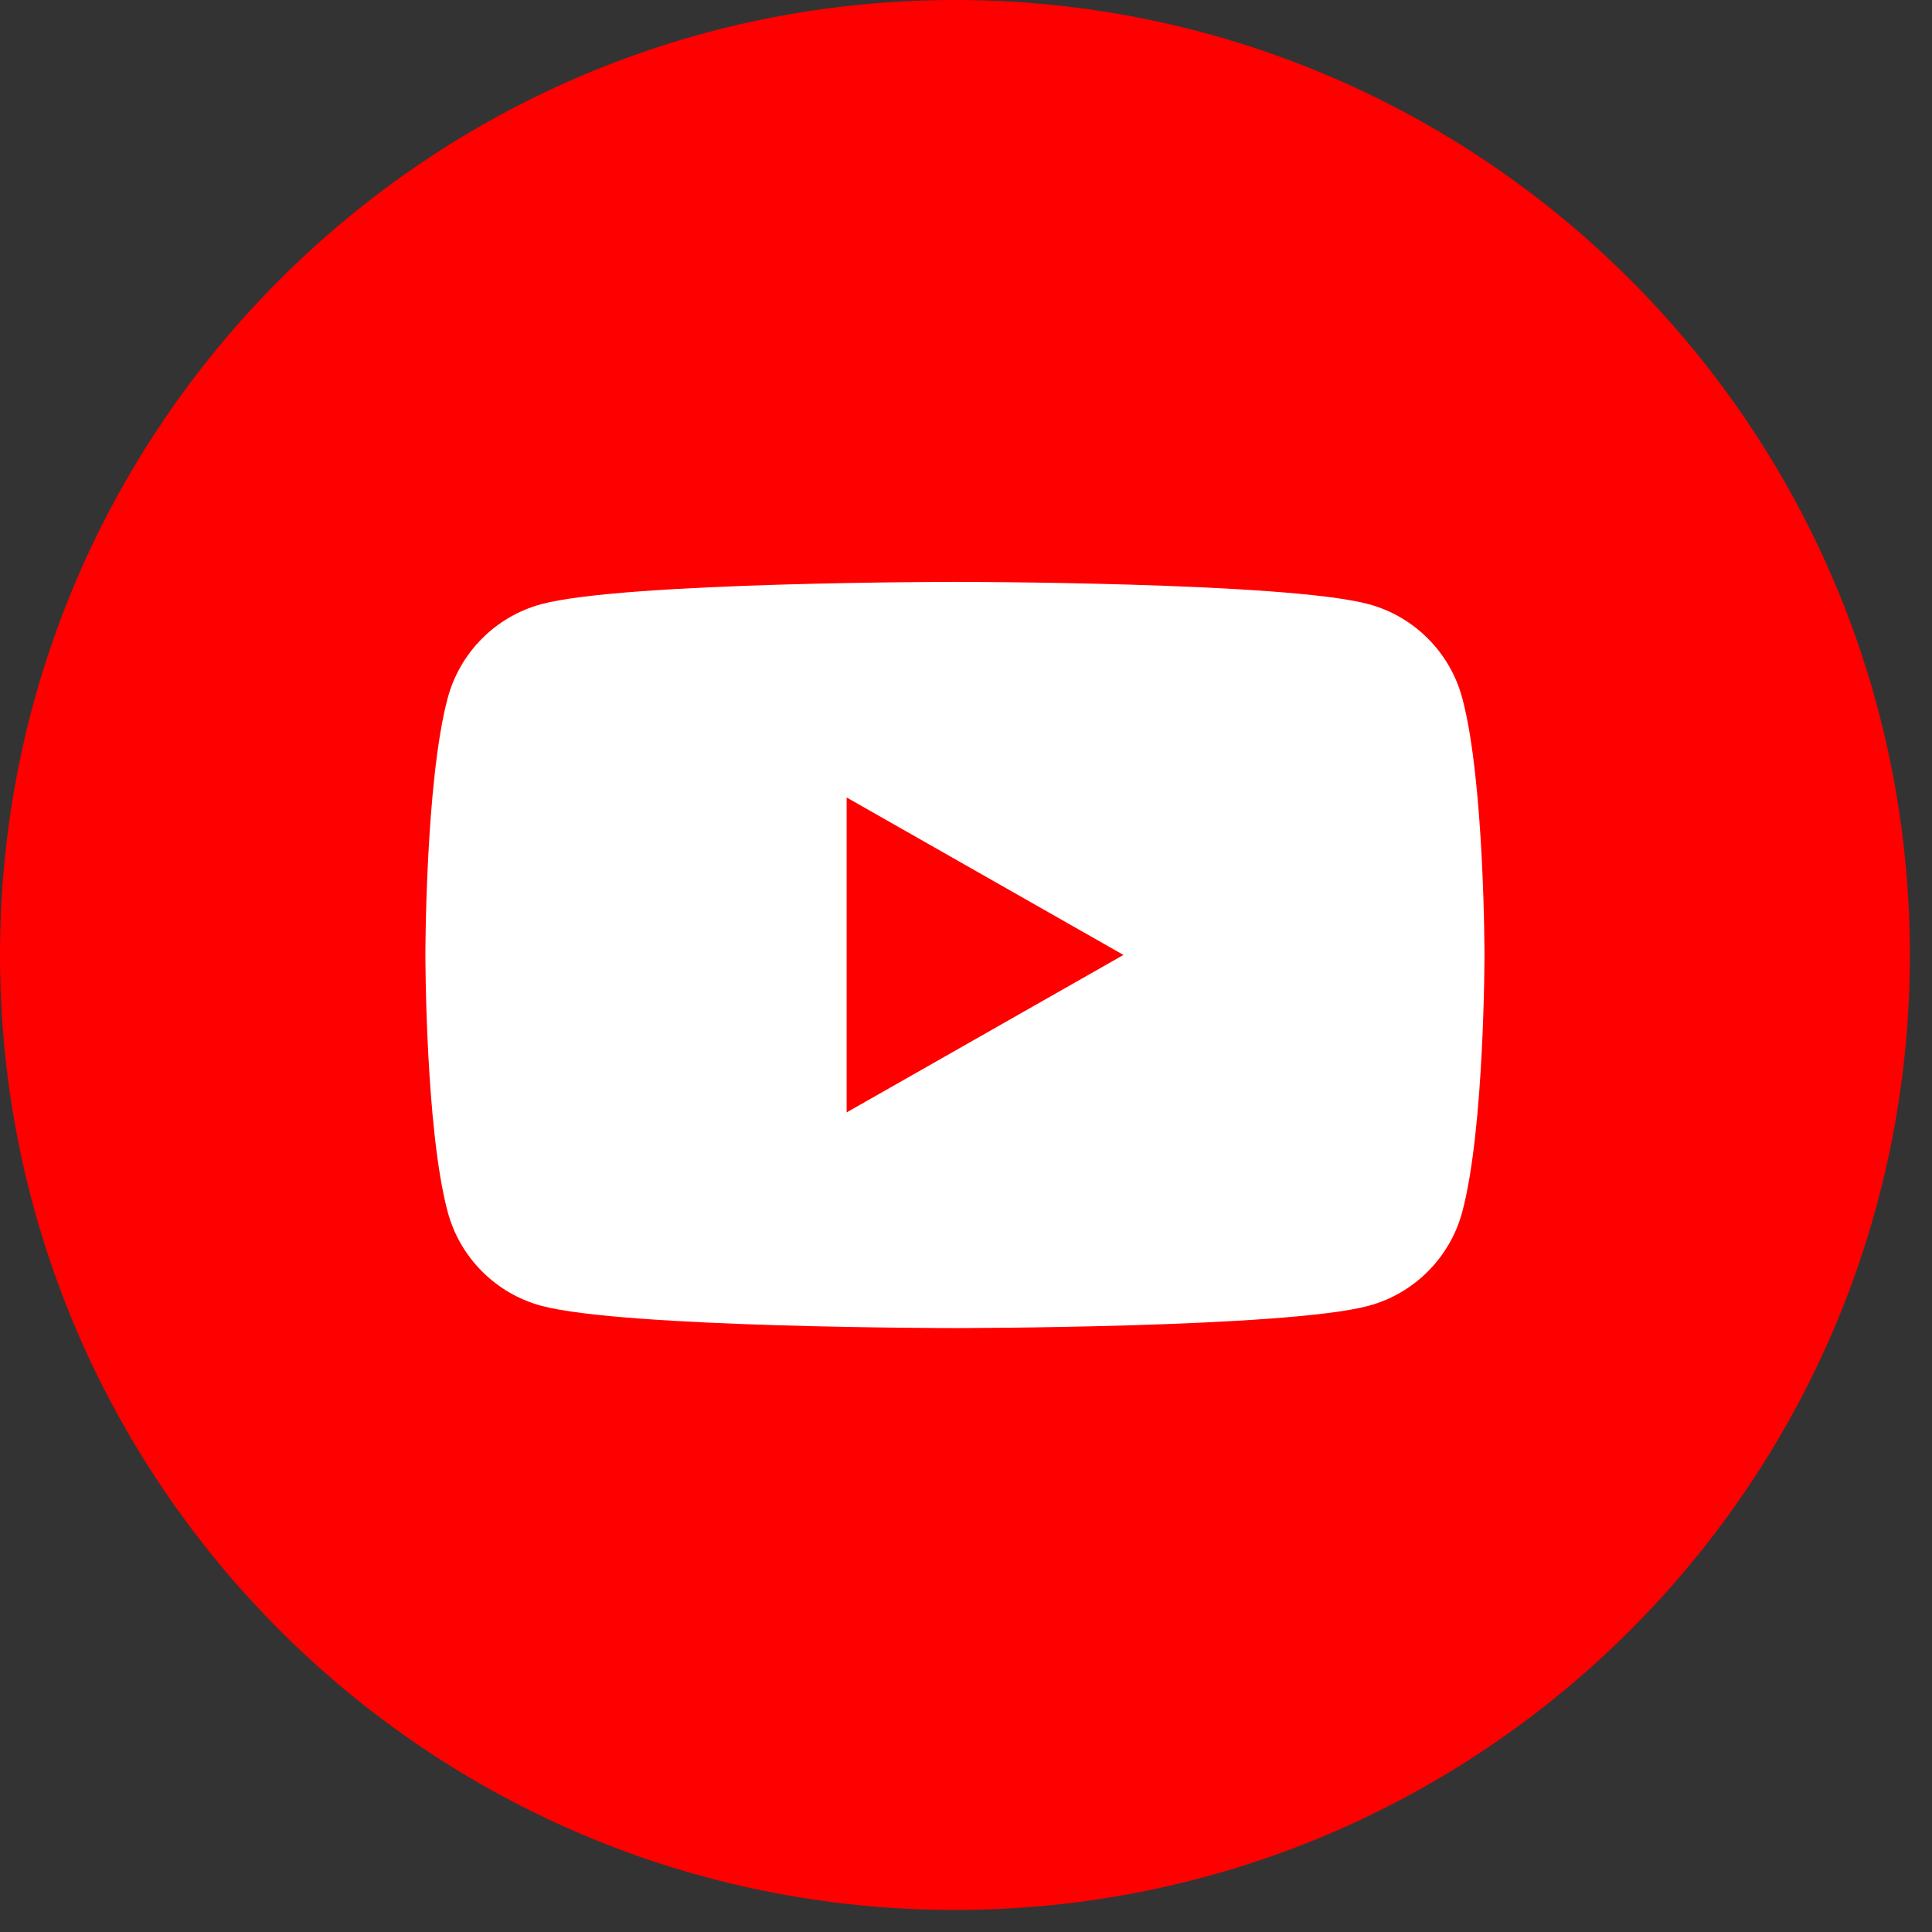
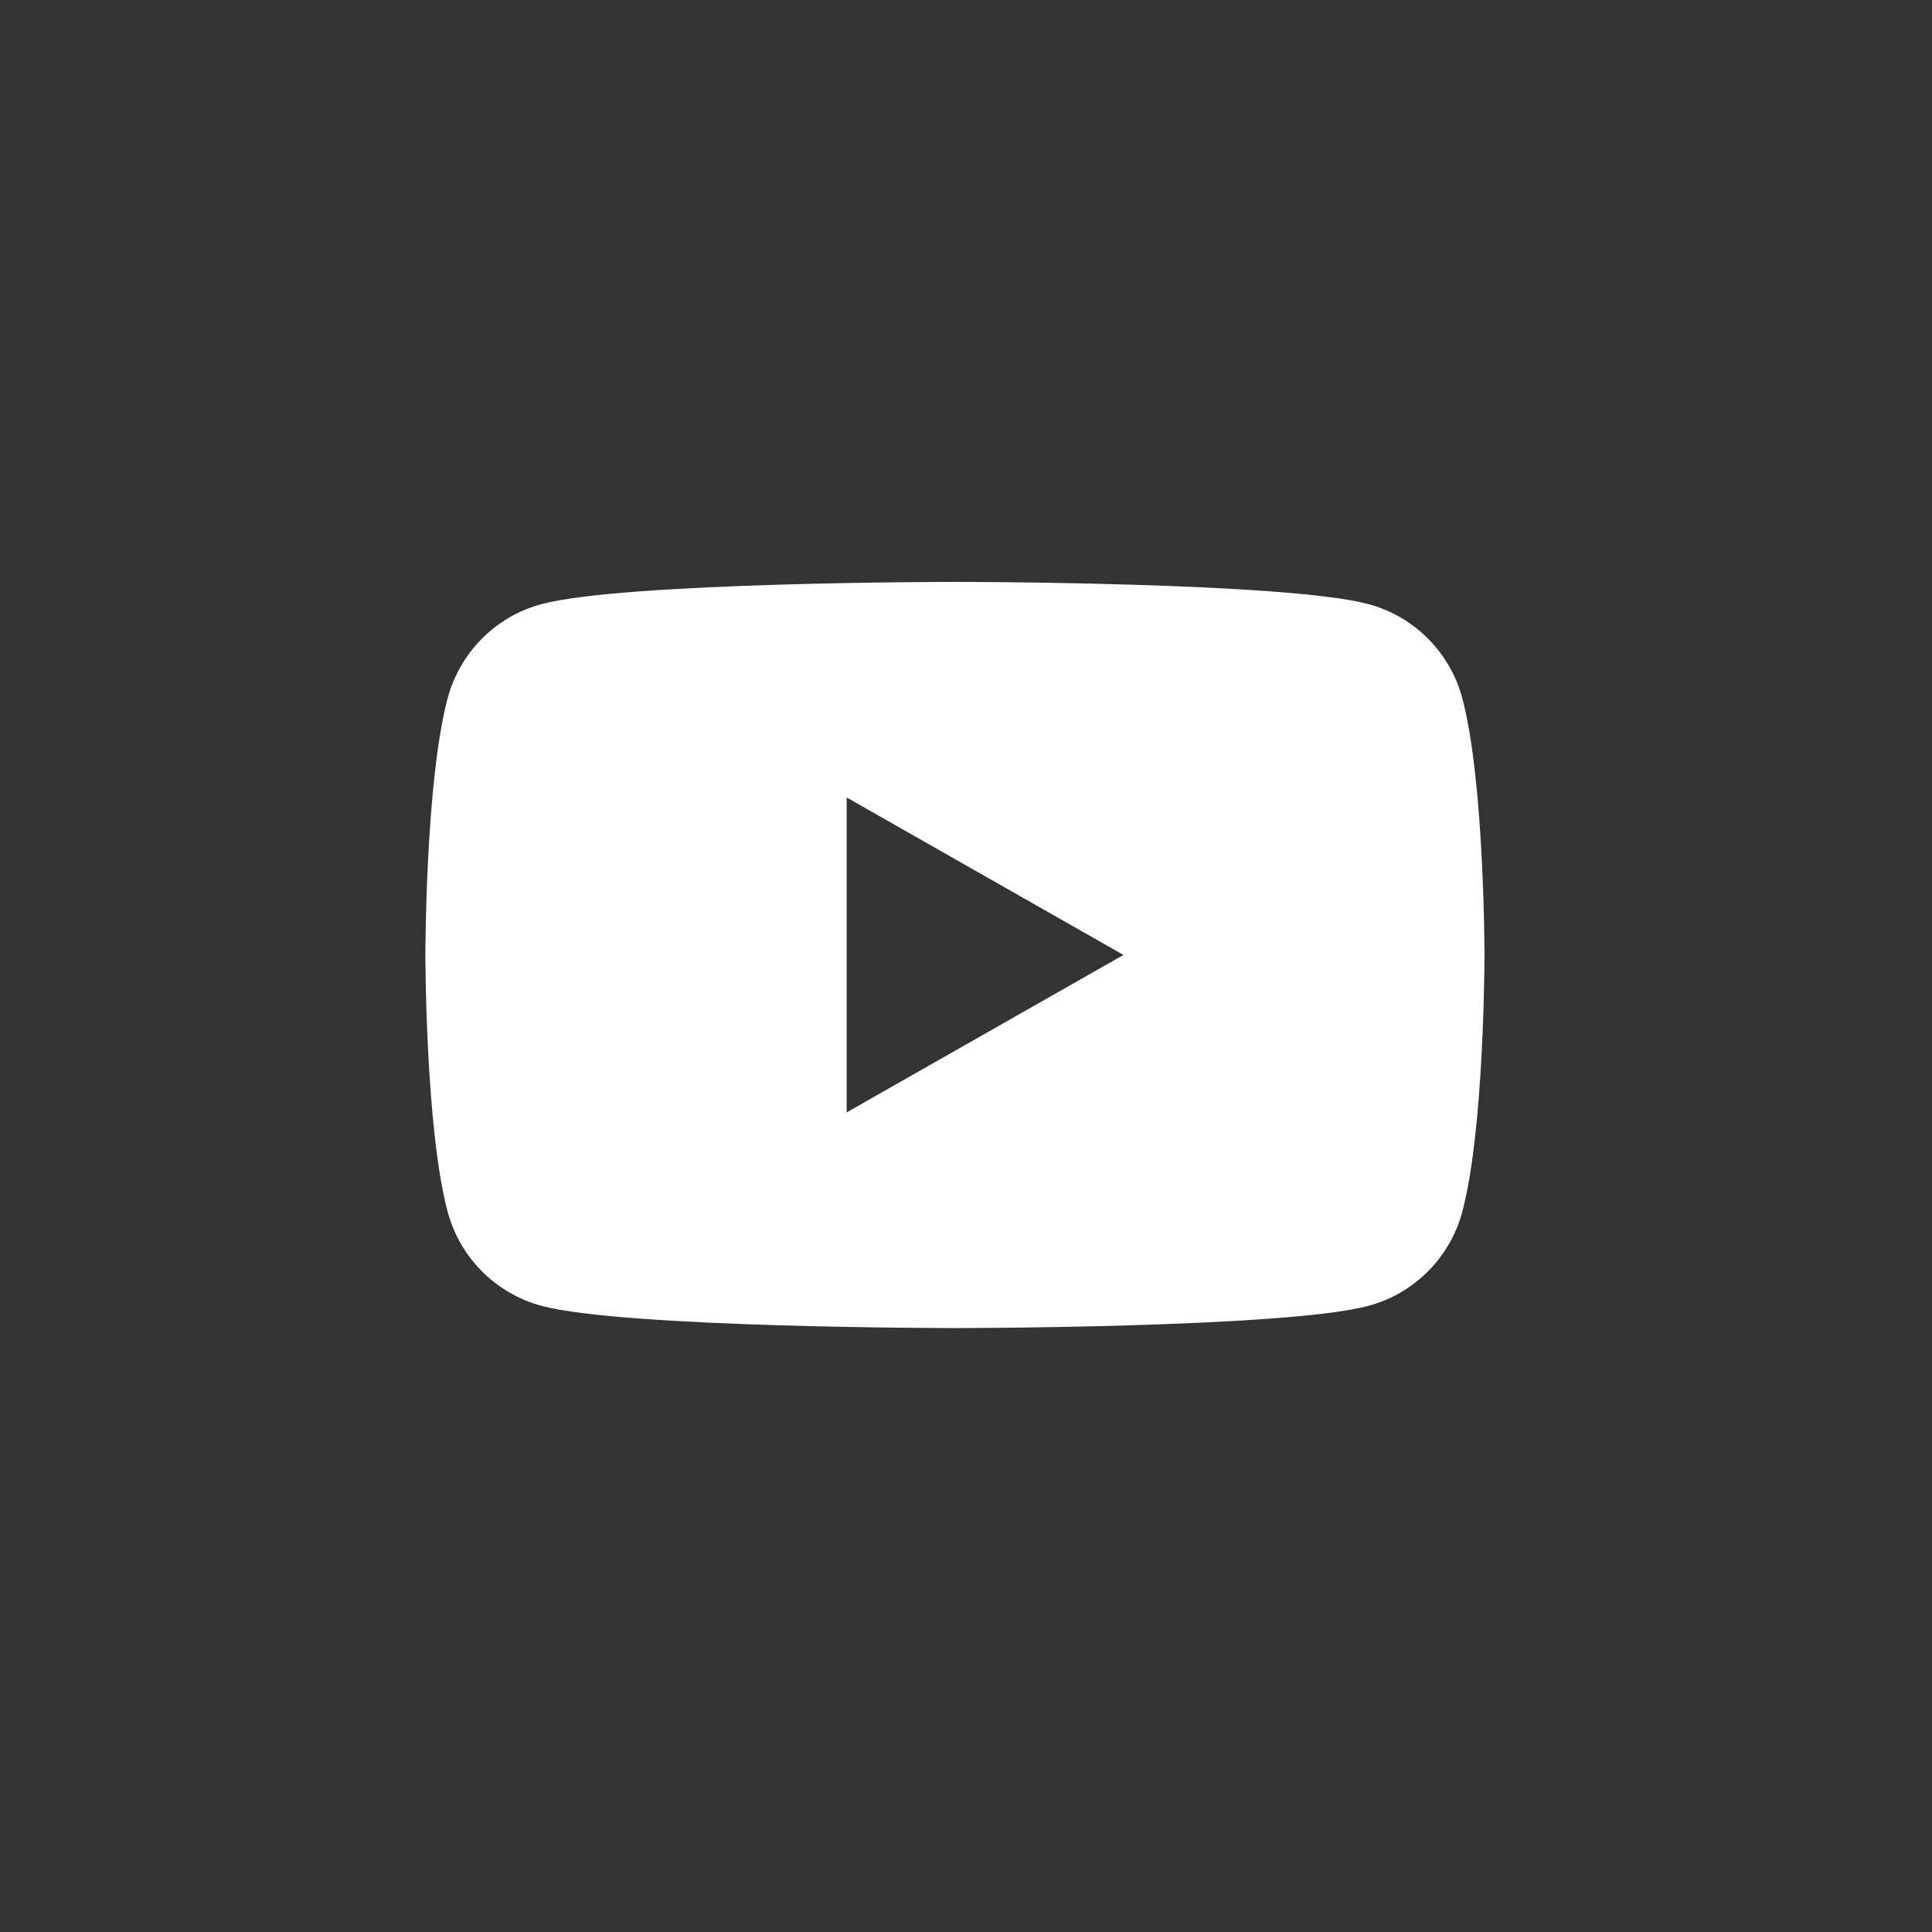
<svg xmlns="http://www.w3.org/2000/svg" width="22px" height="22px" viewBox="0 0 22 22" version="1.1">
  <rect x="0" y="0" width="22" height="22" fill="#333333" stroke="none" />
  <title>FFB69FD4-0E71-4744-9D71-39C8AF8F1B6F</title>
  <g id="UI" stroke="none" stroke-width="1" fill="none" fill-rule="evenodd">
    <g id="Promenad24-Cimlap-UI-WD" transform="translate(-1438, -31)">
      <g id="Header" transform="translate(0, -0)">
        <g id="Top-head" transform="translate(157, 21)">
          <g id="Spcial" transform="translate(1197, 10)">
            <g id="youtube" transform="translate(84, 0)">
-               <path d="M10.874,21.749 L10.874,21.749 C4.868,21.749 0,16.88 0,10.874 C0,4.868 4.868,-0 10.874,-0 C16.88,-0 21.748,4.868 21.748,10.874 C21.748,16.88 16.88,21.749 10.874,21.749" id="Fill-1" fill="#FF0000" />
              <path d="M9.641,12.667 L9.641,9.081 L12.793,10.874 L9.641,12.667 Z M16.652,7.953 C16.514,7.431 16.105,7.02 15.586,6.88 C14.646,6.626 10.874,6.626 10.874,6.626 C10.874,6.626 7.103,6.626 6.163,6.88 C5.644,7.02 5.235,7.431 5.097,7.953 C4.844,8.899 4.844,10.874 4.844,10.874 C4.844,10.874 4.844,12.85 5.097,13.796 C5.235,14.318 5.644,14.729 6.163,14.869 C7.103,15.123 10.874,15.123 10.874,15.123 C10.874,15.123 14.646,15.123 15.586,14.869 C16.105,14.729 16.514,14.318 16.652,13.796 C16.904,12.85 16.904,10.874 16.904,10.874 C16.904,10.874 16.904,8.899 16.652,7.953 L16.652,7.953 Z" id="Fill-4" fill="#FFFFFF" />
            </g>
          </g>
        </g>
      </g>
    </g>
  </g>
</svg>